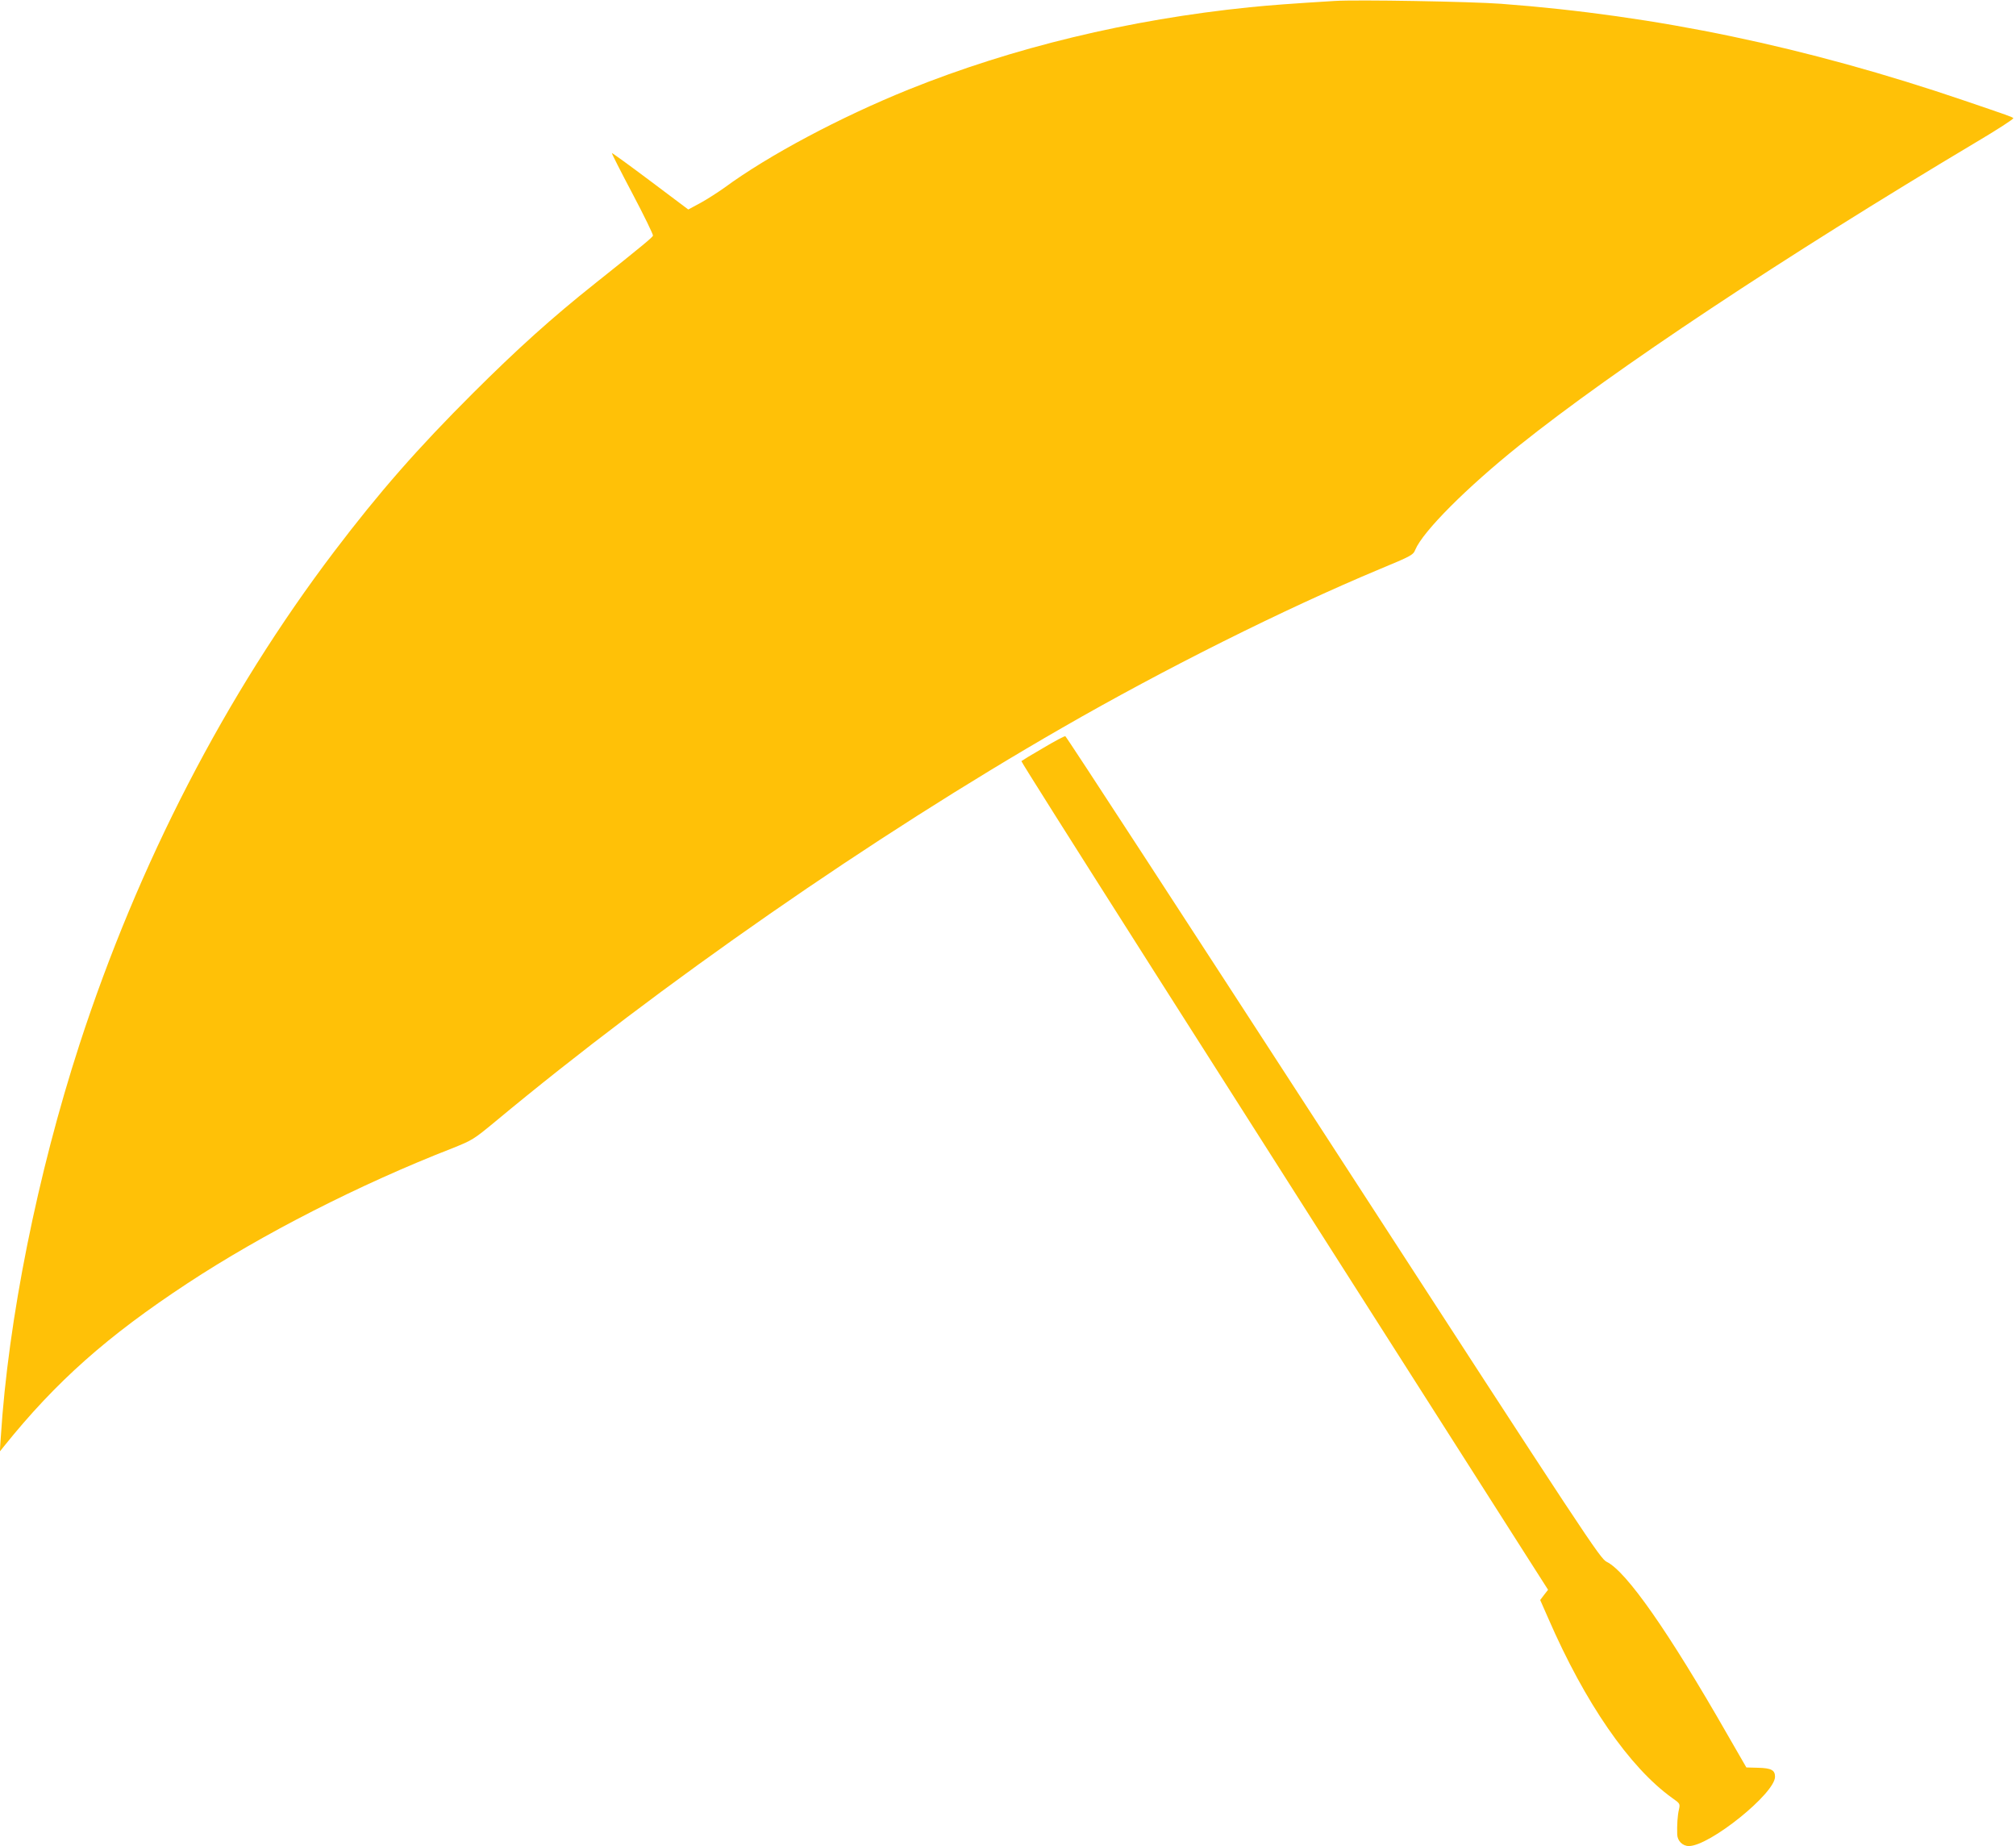
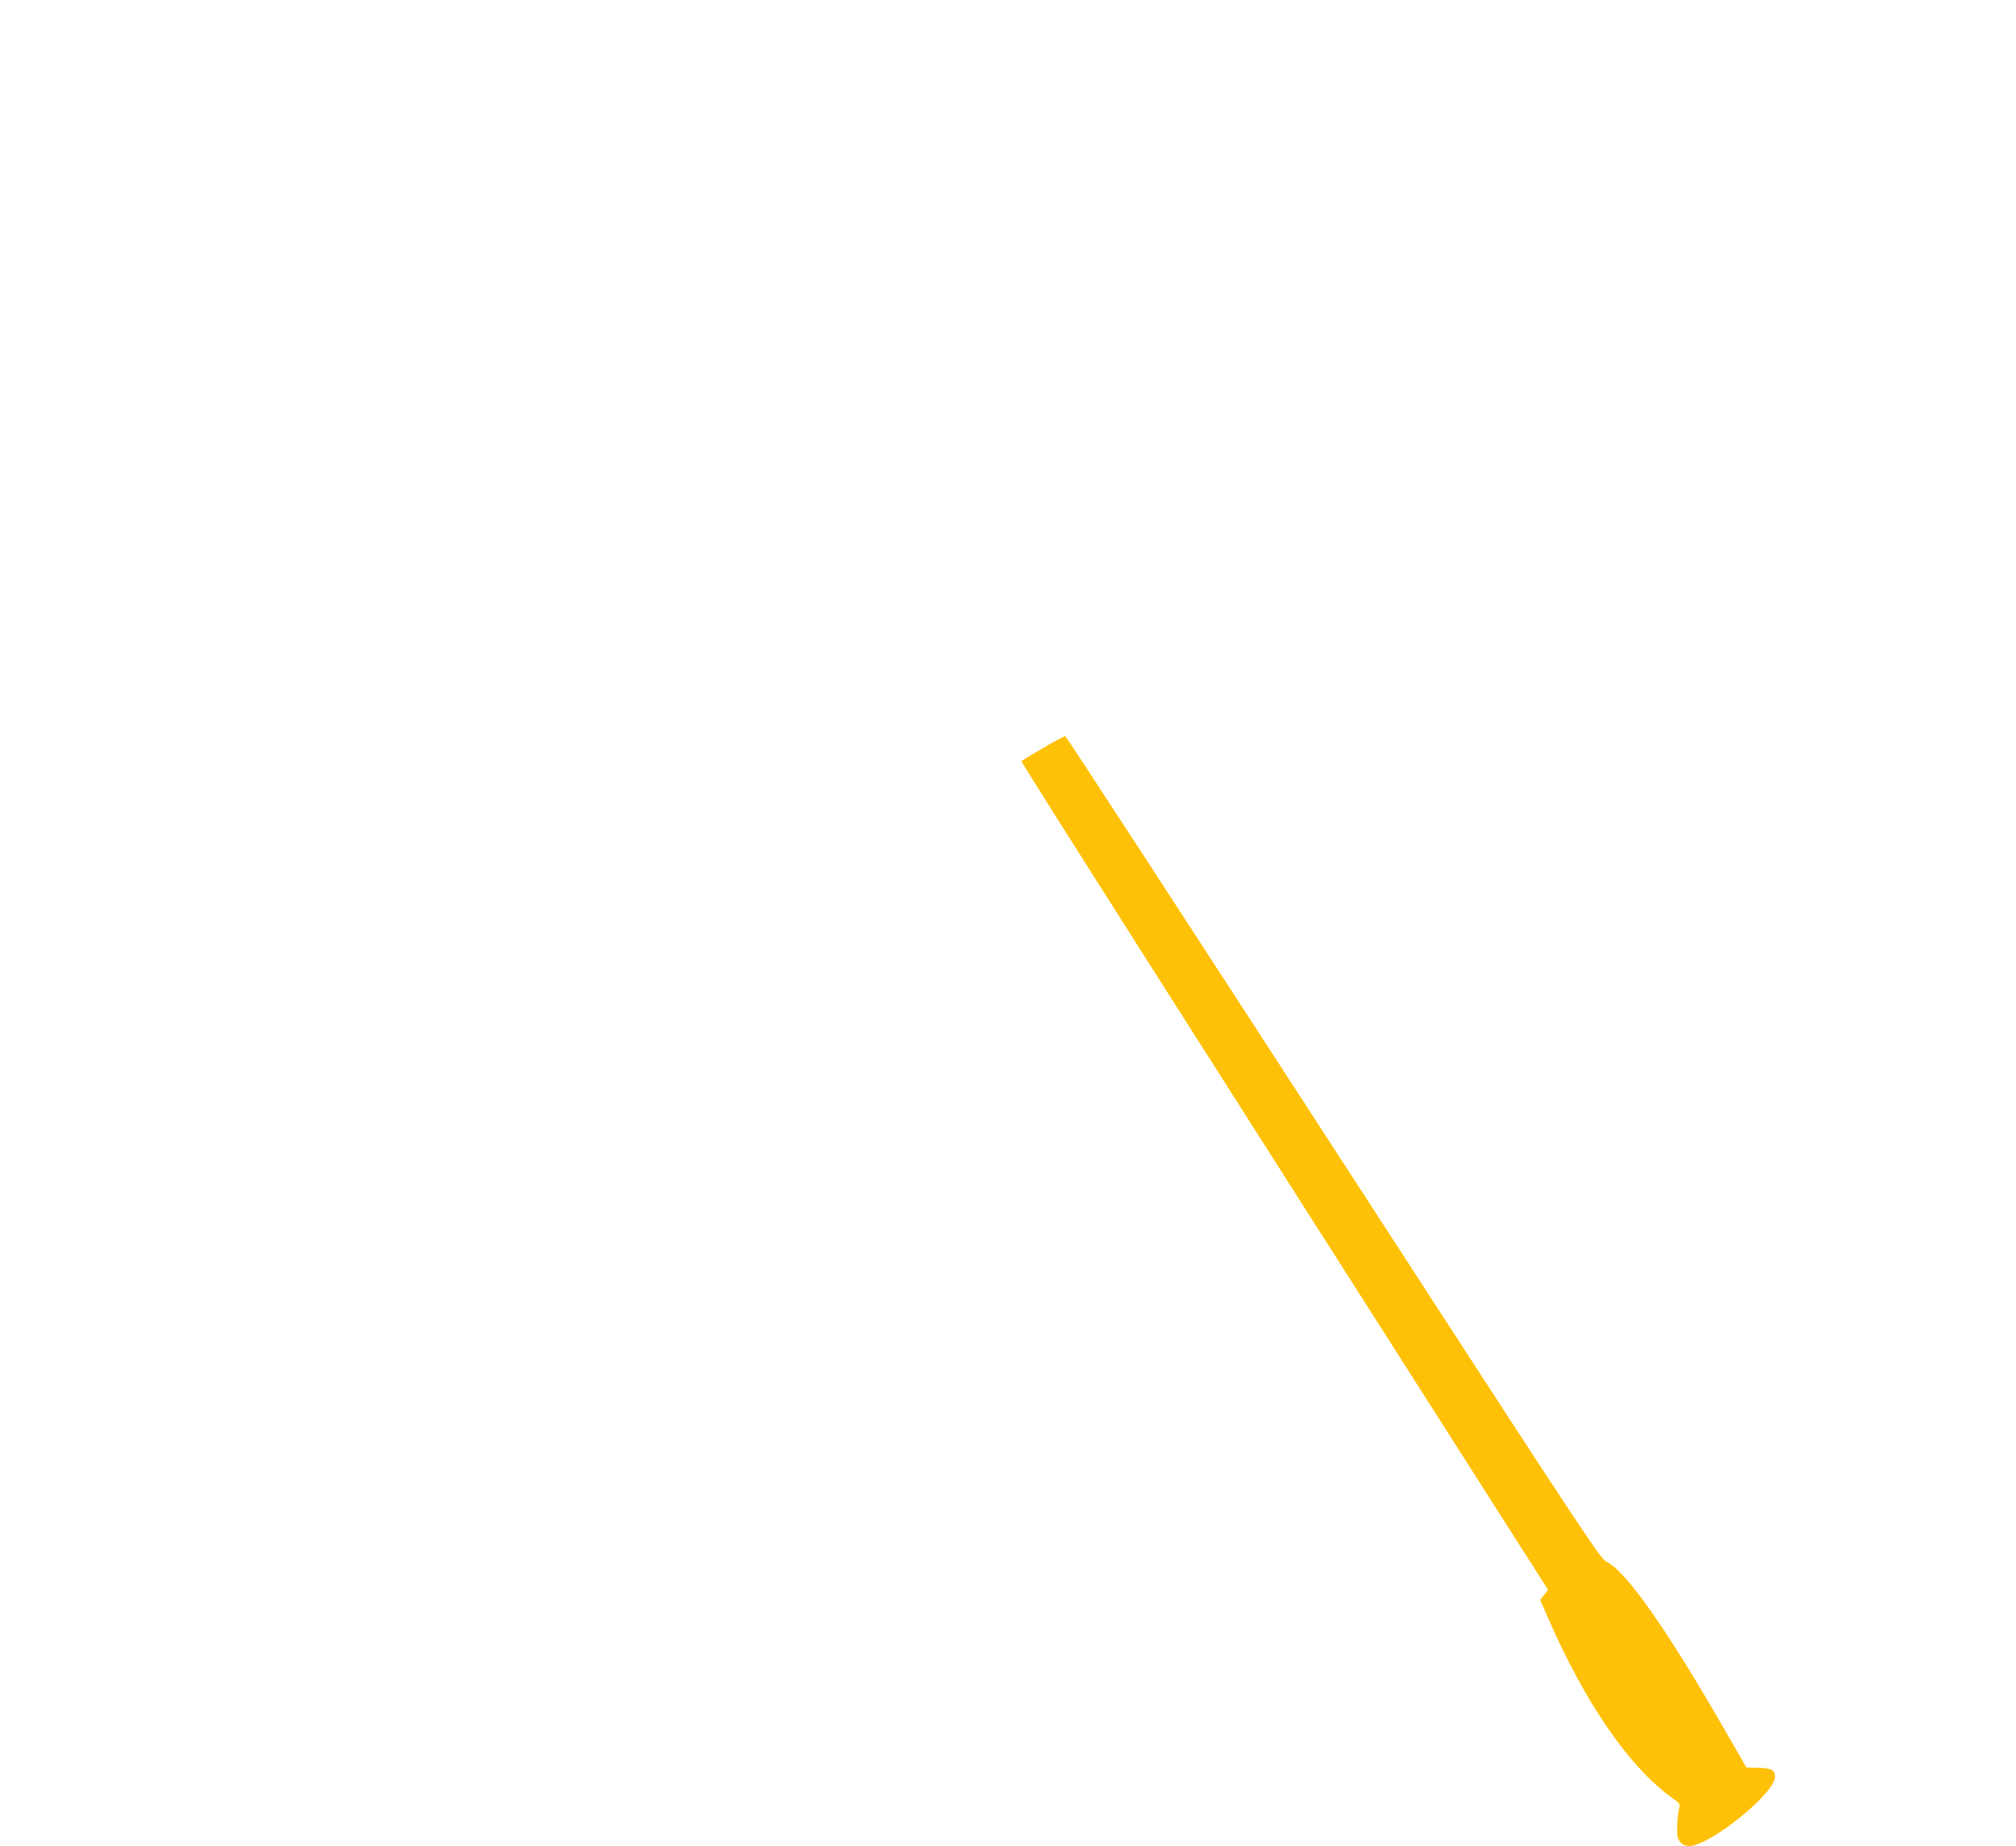
<svg xmlns="http://www.w3.org/2000/svg" version="1.0" width="1280pt" height="1172pt" viewBox="0 0 1280 1172" preserveAspectRatio="xMidYMid meet">
  <g transform="translate(0,1172) scale(0.1,-0.1)" fill="#ffc107" stroke="none">
-     <path d="M8475 11714 c-277 -17 -411 -27 -540 -40 -767 -78 -1504 -256 -2165 -522 -436 -176 -894 -420 -1171 -624 -41 -29 -109 -73 -151 -96 l-78 -42 -241 181 c-132 99 -242 179 -244 177 -2 -2 57 -118 131 -258 74 -140 132 -260 130 -266 -5 -12 -57 -56 -366 -302 -278 -221 -495 -417 -776 -697 -355 -354 -597 -631 -881 -1005 -691 -911 -1244 -1981 -1618 -3130 -267 -822 -453 -1748 -500 -2495 l-6 -90 28 35 c329 409 653 697 1164 1033 476 313 1091 627 1678 856 130 52 137 56 275 170 1051 874 2399 1810 3601 2501 653 376 1404 751 2013 1006 203 84 215 91 228 124 49 117 327 395 659 661 605 484 1678 1196 2898 1924 137 81 245 151 240 155 -8 8 -31 16 -313 112 -1002 341 -1953 540 -2940 614 -190 14 -915 27 -1055 18z" />
    <path d="M6623 6971 c-73 -42 -135 -80 -138 -83 -5 -5 1190 -1884 3201 -5037 l143 -224 -25 -32 -25 -33 52 -118 c233 -536 515 -944 785 -1138 51 -36 52 -37 44 -74 -9 -37 -13 -99 -11 -158 1 -41 34 -74 74 -74 132 0 547 334 547 440 0 42 -24 55 -108 57 l-74 2 -117 203 c-378 661 -644 1040 -769 1102 -42 20 -109 121 -1736 2630 -931 1435 -1696 2611 -1702 2612 -5 2 -69 -32 -141 -75z" />
  </g>
</svg>